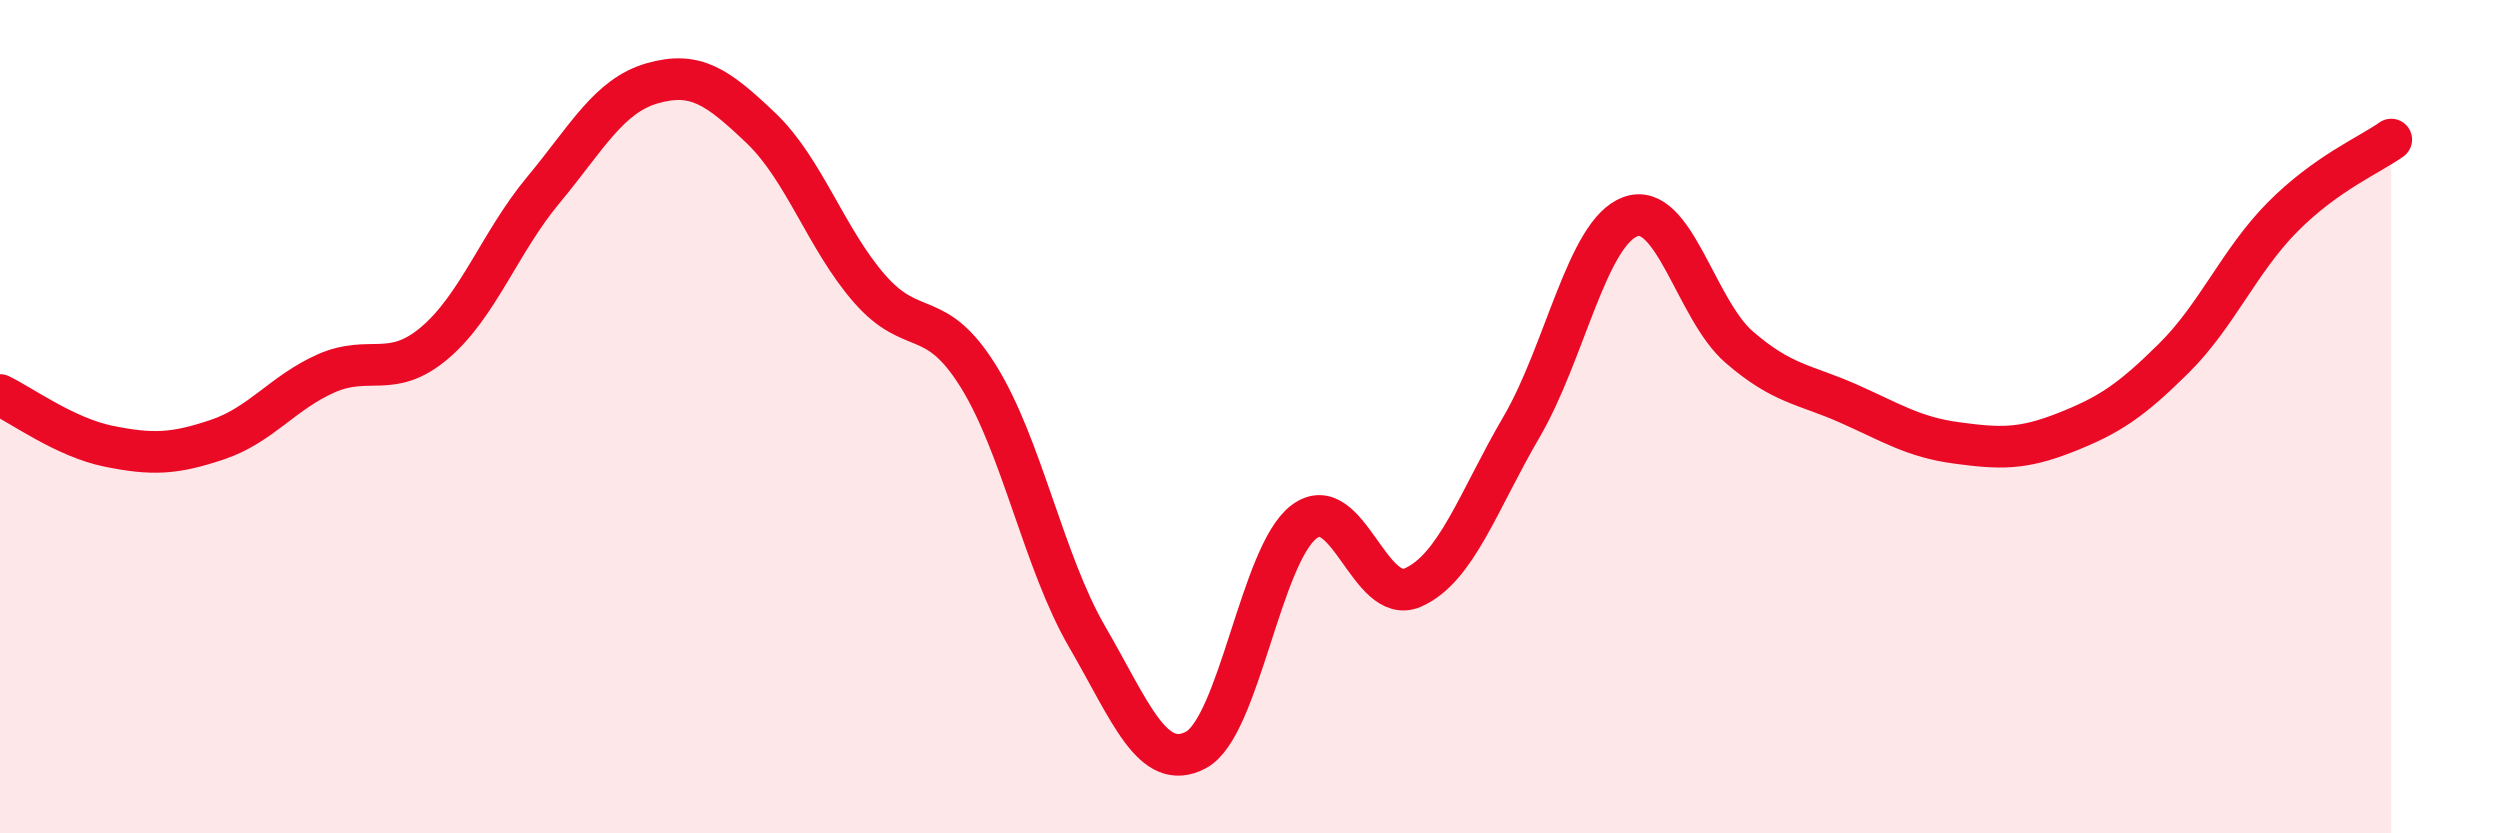
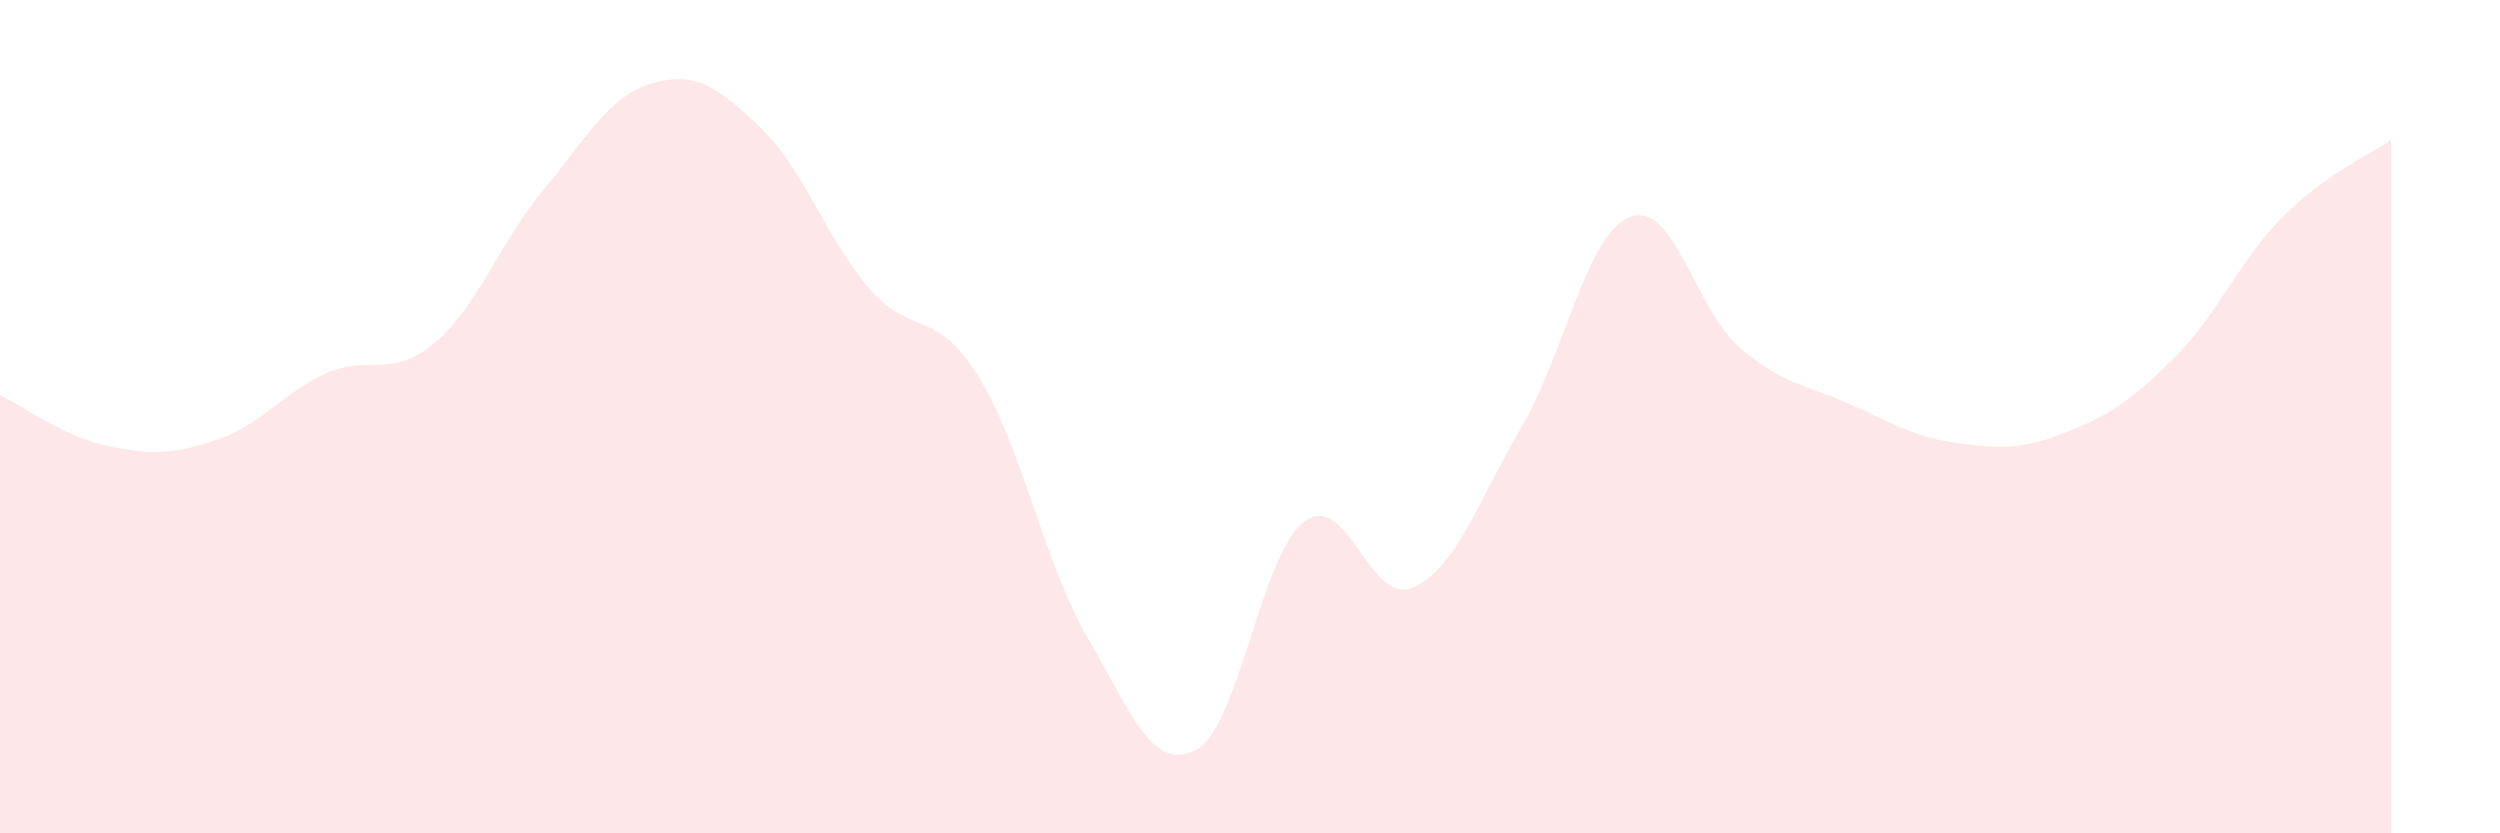
<svg xmlns="http://www.w3.org/2000/svg" width="60" height="20" viewBox="0 0 60 20">
  <path d="M 0,9.48 C 0.52,9.73 1.57,10.5 2.61,10.71 C 3.65,10.92 4.18,10.9 5.22,10.55 C 6.26,10.2 6.79,9.42 7.83,8.96 C 8.87,8.5 9.39,9.11 10.43,8.23 C 11.47,7.35 12,5.81 13.04,4.56 C 14.08,3.31 14.61,2.3 15.65,2 C 16.69,1.7 17.22,2.08 18.26,3.07 C 19.3,4.06 19.83,5.74 20.87,6.93 C 21.91,8.12 22.44,7.36 23.48,9.03 C 24.52,10.7 25.05,13.49 26.09,15.28 C 27.13,17.07 27.66,18.55 28.7,18 C 29.74,17.45 30.26,13.3 31.3,12.52 C 32.34,11.74 32.87,14.56 33.91,14.1 C 34.95,13.64 35.48,12.02 36.52,10.24 C 37.56,8.46 38.09,5.58 39.13,5.2 C 40.17,4.82 40.7,7.43 41.74,8.33 C 42.78,9.23 43.31,9.22 44.35,9.68 C 45.39,10.14 45.92,10.49 46.96,10.63 C 48,10.77 48.53,10.79 49.57,10.38 C 50.61,9.97 51.13,9.63 52.17,8.6 C 53.21,7.57 53.74,6.26 54.78,5.21 C 55.82,4.16 56.87,3.72 57.39,3.35L57.39 20L0 20Z" fill="#EB0A25" opacity="0.1" stroke-linecap="round" stroke-linejoin="round" />
-   <path d="M 0,9.48 C 0.52,9.73 1.57,10.5 2.61,10.71 C 3.65,10.92 4.18,10.9 5.22,10.55 C 6.26,10.2 6.79,9.42 7.83,8.96 C 8.87,8.5 9.39,9.11 10.43,8.23 C 11.47,7.35 12,5.81 13.04,4.56 C 14.08,3.31 14.61,2.3 15.65,2 C 16.69,1.7 17.22,2.08 18.26,3.07 C 19.3,4.06 19.83,5.74 20.87,6.93 C 21.91,8.12 22.44,7.36 23.48,9.03 C 24.52,10.7 25.05,13.49 26.09,15.28 C 27.13,17.07 27.66,18.55 28.7,18 C 29.74,17.45 30.26,13.3 31.3,12.52 C 32.34,11.74 32.87,14.56 33.91,14.1 C 34.95,13.64 35.48,12.02 36.52,10.24 C 37.56,8.46 38.09,5.58 39.13,5.2 C 40.17,4.82 40.7,7.43 41.74,8.33 C 42.78,9.23 43.31,9.22 44.35,9.68 C 45.39,10.14 45.92,10.49 46.96,10.63 C 48,10.77 48.53,10.79 49.57,10.38 C 50.61,9.97 51.13,9.63 52.17,8.6 C 53.21,7.57 53.74,6.26 54.78,5.21 C 55.82,4.16 56.87,3.72 57.39,3.35" stroke="#EB0A25" stroke-width="1" fill="none" stroke-linecap="round" stroke-linejoin="round" />
</svg>